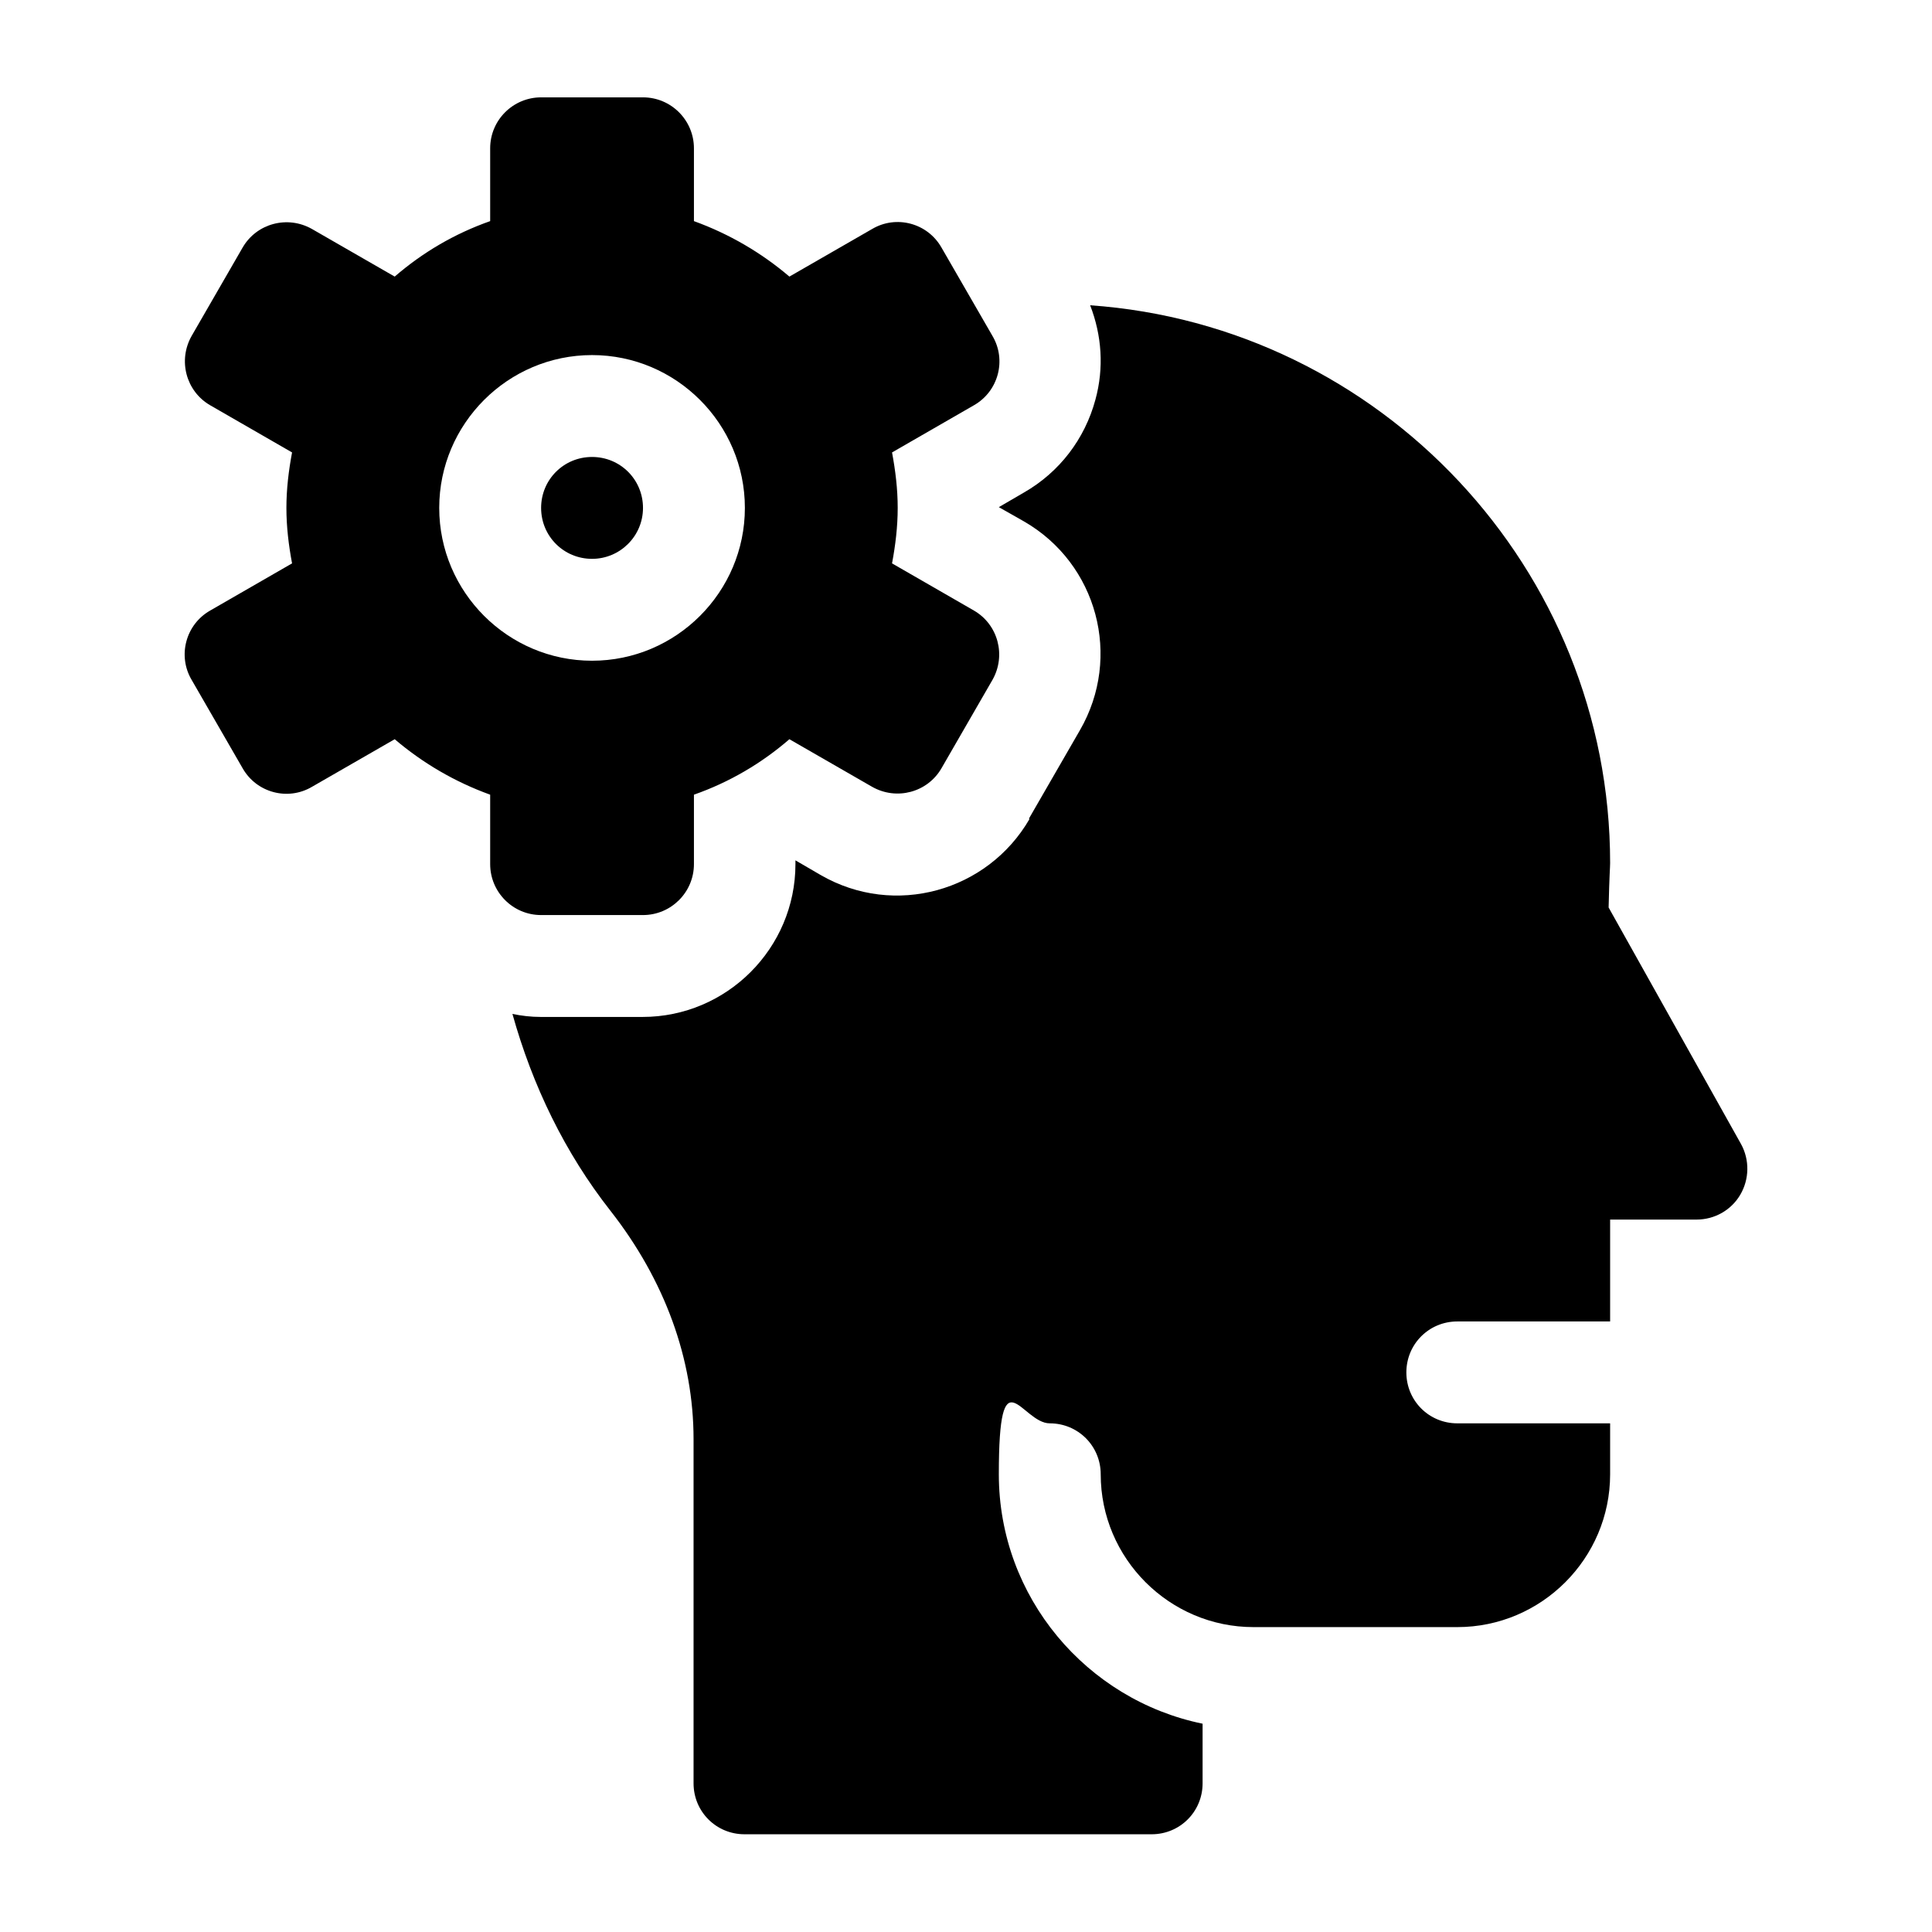
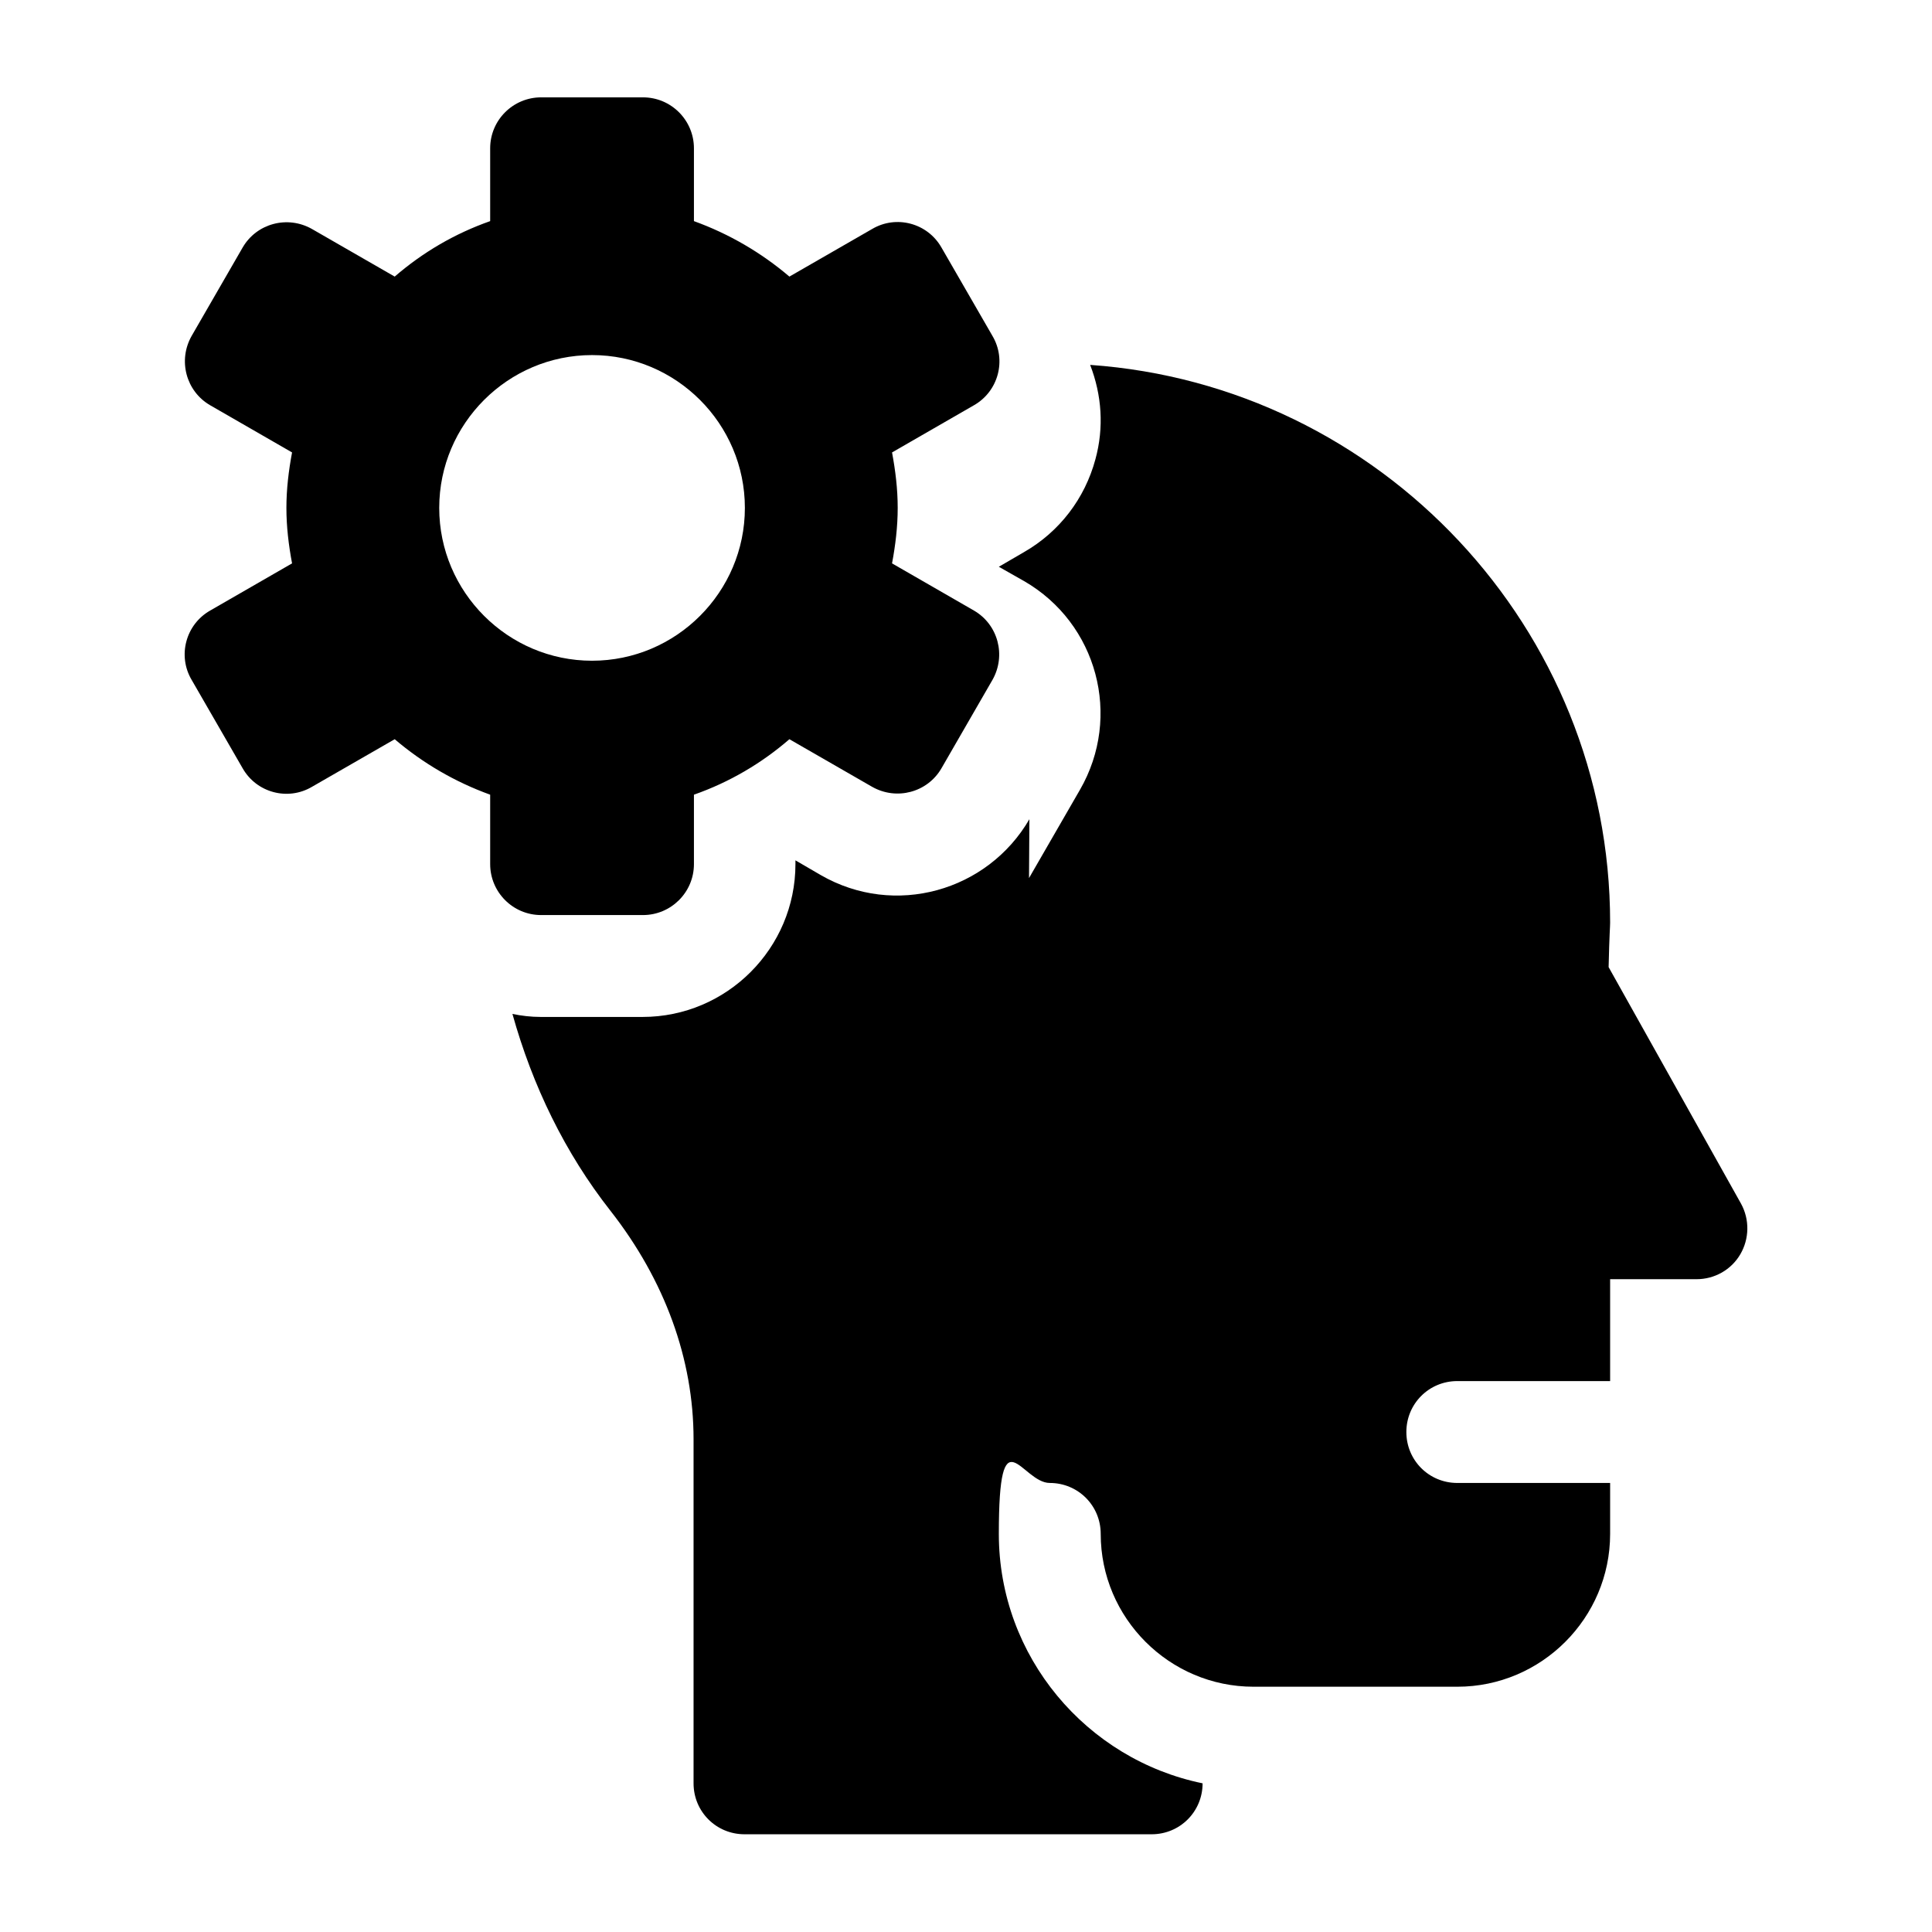
<svg xmlns="http://www.w3.org/2000/svg" version="1.1" viewBox="0 0 512 512">
  <g>
    <g id="Capa_1">
      <g>
        <path d="M50.8,180.2l13.5,23.4c3.7,6.5,12,8.7,18.4,4.9l21.9-12.6c7.4,6.3,15.9,11.3,25.3,14.7v18.4c0,7.4,6,13.5,13.5,13.5h27c7.4,0,13.5-6,13.5-13.5v-18.4c9.4-3.3,17.9-8.3,25.3-14.7l21.9,12.6c6.5,3.7,14.7,1.5,18.4-4.9l13.5-23.4c3.7-6.5,1.5-14.7-4.9-18.4l-21.7-12.5c.9-4.8,1.5-9.7,1.5-14.7s-.6-9.9-1.5-14.7l21.7-12.5c6.5-3.7,8.7-12,4.9-18.4l-13.5-23.4c-3.7-6.5-12-8.7-18.4-4.9l-21.9,12.6c-7.4-6.3-15.9-11.3-25.3-14.7v-19.3c0-7.4-6-13.5-13.5-13.5h-27c-7.4,0-13.5,6-13.5,13.5v19.3c-9.4,3.3-17.9,8.3-25.3,14.7l-21.9-12.6c-6.5-3.7-14.7-1.5-18.4,4.9l-13.5,23.4c-3.7,6.5-1.5,14.7,4.9,18.4l21.7,12.5c-.9,4.8-1.5,9.7-1.5,14.7s.6,9.9,1.5,14.7l-21.7,12.5c-6.5,3.7-8.7,12-4.9,18.4ZM156.9,94.1c22.3,0,40.5,18.2,40.5,40.5s-18.2,40.5-40.5,40.5-40.5-18.2-40.5-40.5,18.2-40.5,40.5-40.5Z" />
-         <path d="M156.9,148.1c7.4,0,13.5-6,13.5-13.5s-6-13.5-13.5-13.5-13.5,6-13.5,13.5,6,13.5,13.5,13.5Z" />
-         <path d="M272.8,217.1c-11.1,19.1-35.7,26.1-55.3,14.8l-6.7-3.9v1c0,22.3-18.2,40.5-40.5,40.5h-27c-2.6,0-5.1-.3-7.5-.8,5.3,19,13.9,36.8,26,52.2,14.4,18.4,22,39.3,22,60.5v91.2c0,7.5,6,13.5,13.5,13.5h107.9c7.5,0,13.5-6,13.5-13.5v-15.8c-30.7-6.3-54-33.5-54-66.1s6-13.5,13.5-13.5,13.5,6,13.5,13.5c0,22.3,18.2,40.5,40.5,40.5h54c22.3,0,40.5-18.2,40.5-40.5v-13.5h-40.5c-7.5,0-13.5-6-13.5-13.5s6-13.5,13.5-13.5h40.5v-27h22.9c4.8,0,9.2-2.5,11.6-6.6,2.4-4.1,2.5-9.2.2-13.4l-35.1-62.7c.2-8.8.4-10.6.4-11.8,0-78-60.9-142.4-137.8-147.8,3.1,8,3.7,16.6,1.4,25-2.8,10.4-9.5,19.2-18.9,24.6l-6.7,3.9,6.7,3.8c19.4,11.2,26,35.9,14.8,55.3l-13.5,23.4Z" />
+         <path d="M272.8,217.1c-11.1,19.1-35.7,26.1-55.3,14.8l-6.7-3.9v1c0,22.3-18.2,40.5-40.5,40.5h-27c-2.6,0-5.1-.3-7.5-.8,5.3,19,13.9,36.8,26,52.2,14.4,18.4,22,39.3,22,60.5v91.2c0,7.5,6,13.5,13.5,13.5h107.9c7.5,0,13.5-6,13.5-13.5c-30.7-6.3-54-33.5-54-66.1s6-13.5,13.5-13.5,13.5,6,13.5,13.5c0,22.3,18.2,40.5,40.5,40.5h54c22.3,0,40.5-18.2,40.5-40.5v-13.5h-40.5c-7.5,0-13.5-6-13.5-13.5s6-13.5,13.5-13.5h40.5v-27h22.9c4.8,0,9.2-2.5,11.6-6.6,2.4-4.1,2.5-9.2.2-13.4l-35.1-62.7c.2-8.8.4-10.6.4-11.8,0-78-60.9-142.4-137.8-147.8,3.1,8,3.7,16.6,1.4,25-2.8,10.4-9.5,19.2-18.9,24.6l-6.7,3.9,6.7,3.8c19.4,11.2,26,35.9,14.8,55.3l-13.5,23.4Z" />
      </g>
    </g>
  </g>
</svg>